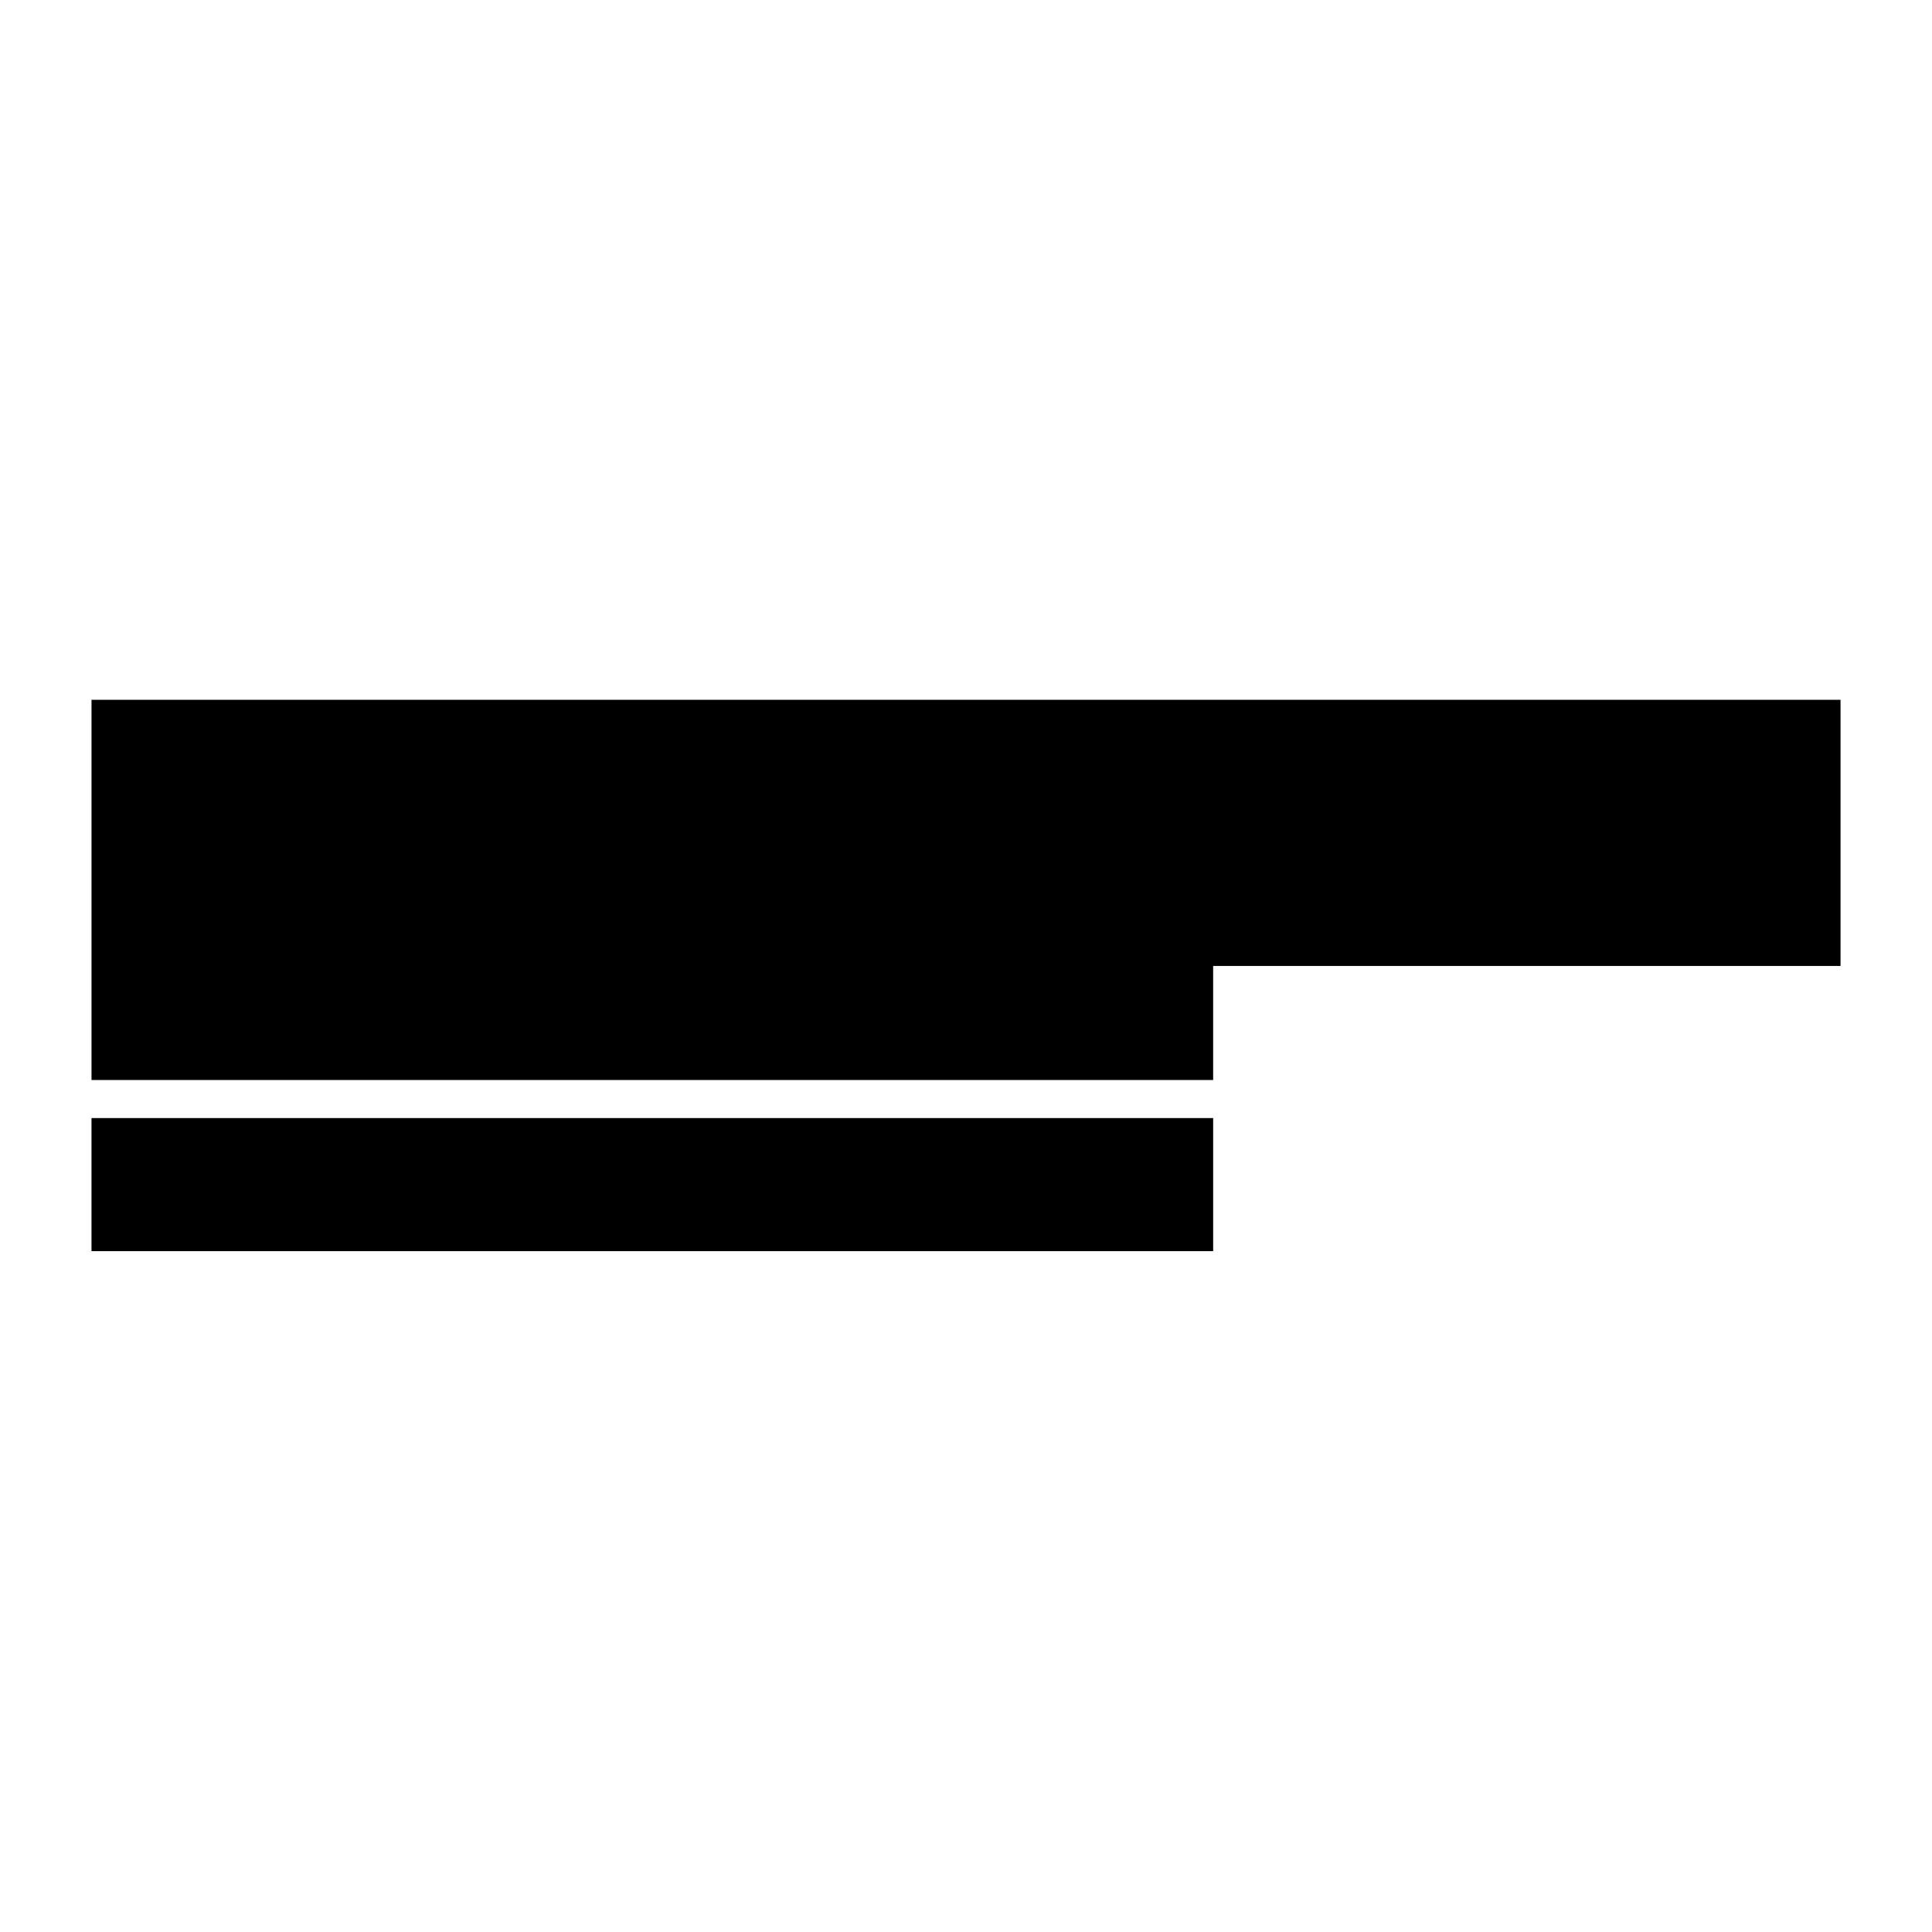
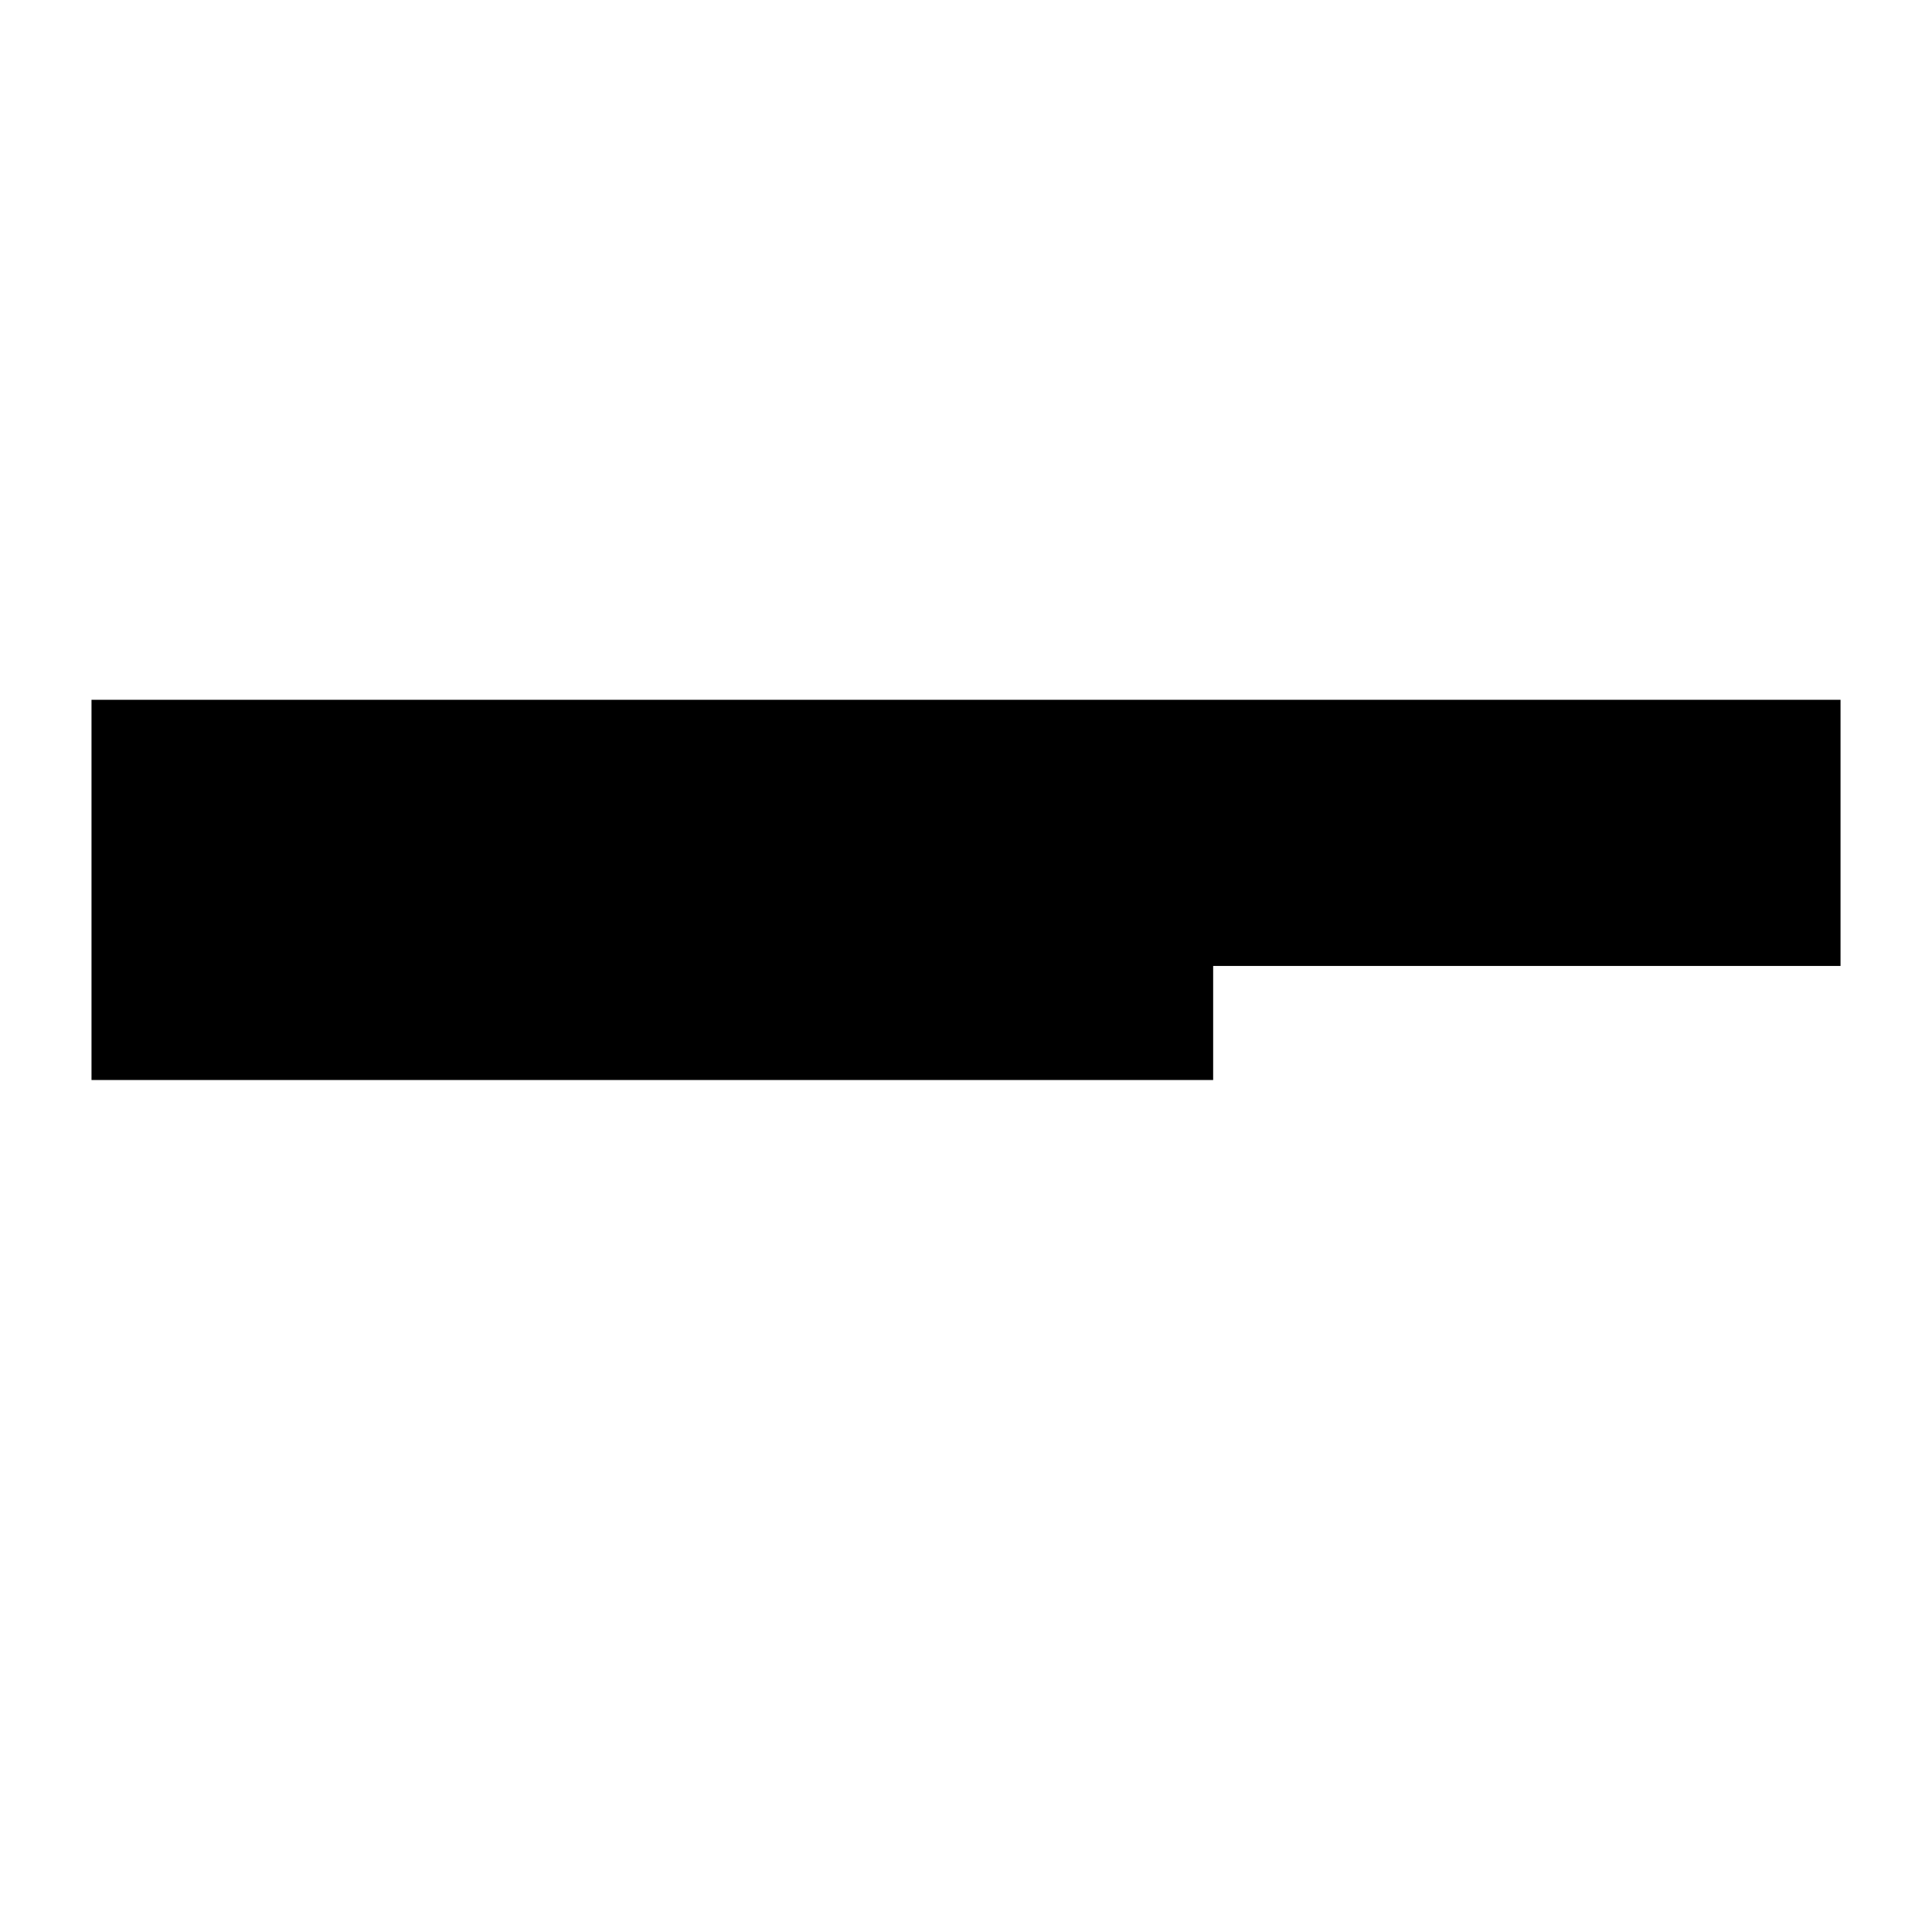
<svg xmlns="http://www.w3.org/2000/svg" fill="#000000" width="800px" height="800px" version="1.1" viewBox="144 144 512 512">
  <g>
    <path d="m168.25 329.46v100.76h297.25v-30.227h166.26v-70.535z" />
-     <path d="m168.25 440.3h297.25v35.266h-297.25z" />
  </g>
</svg>